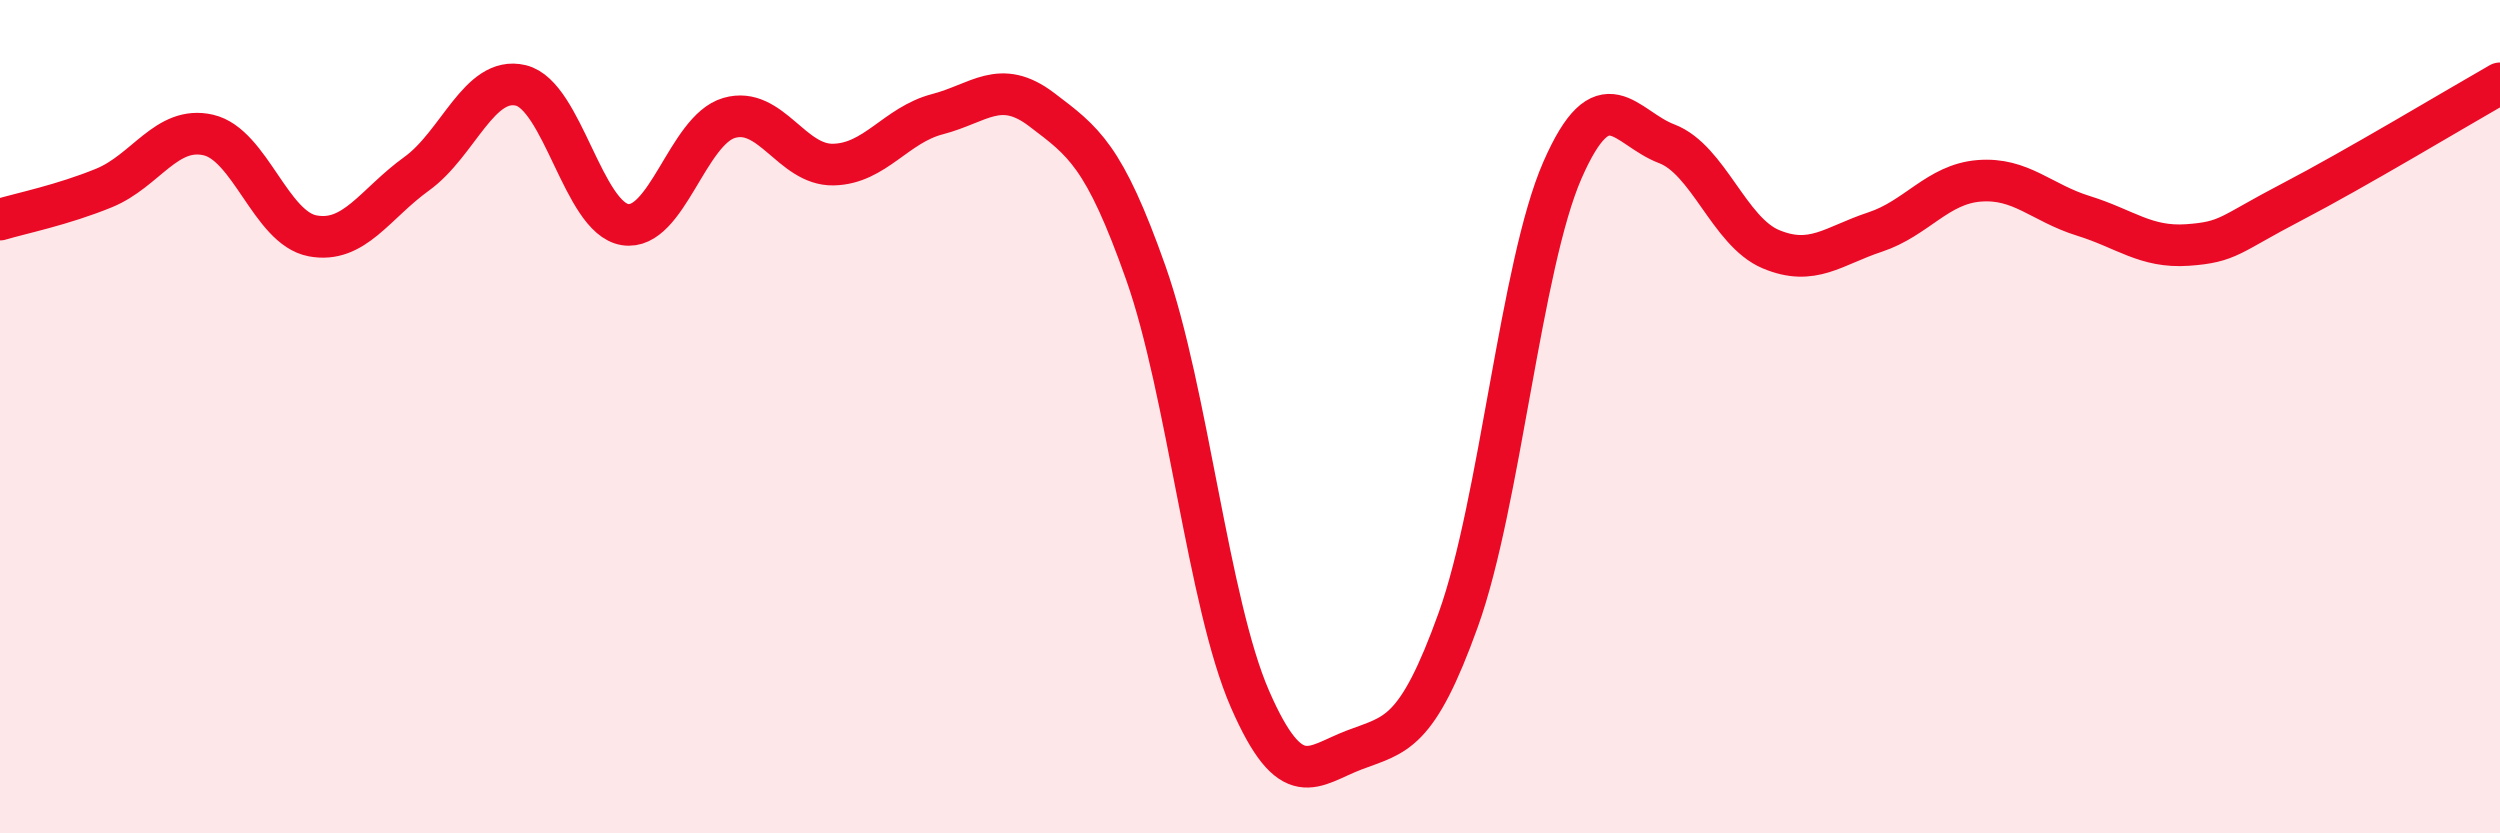
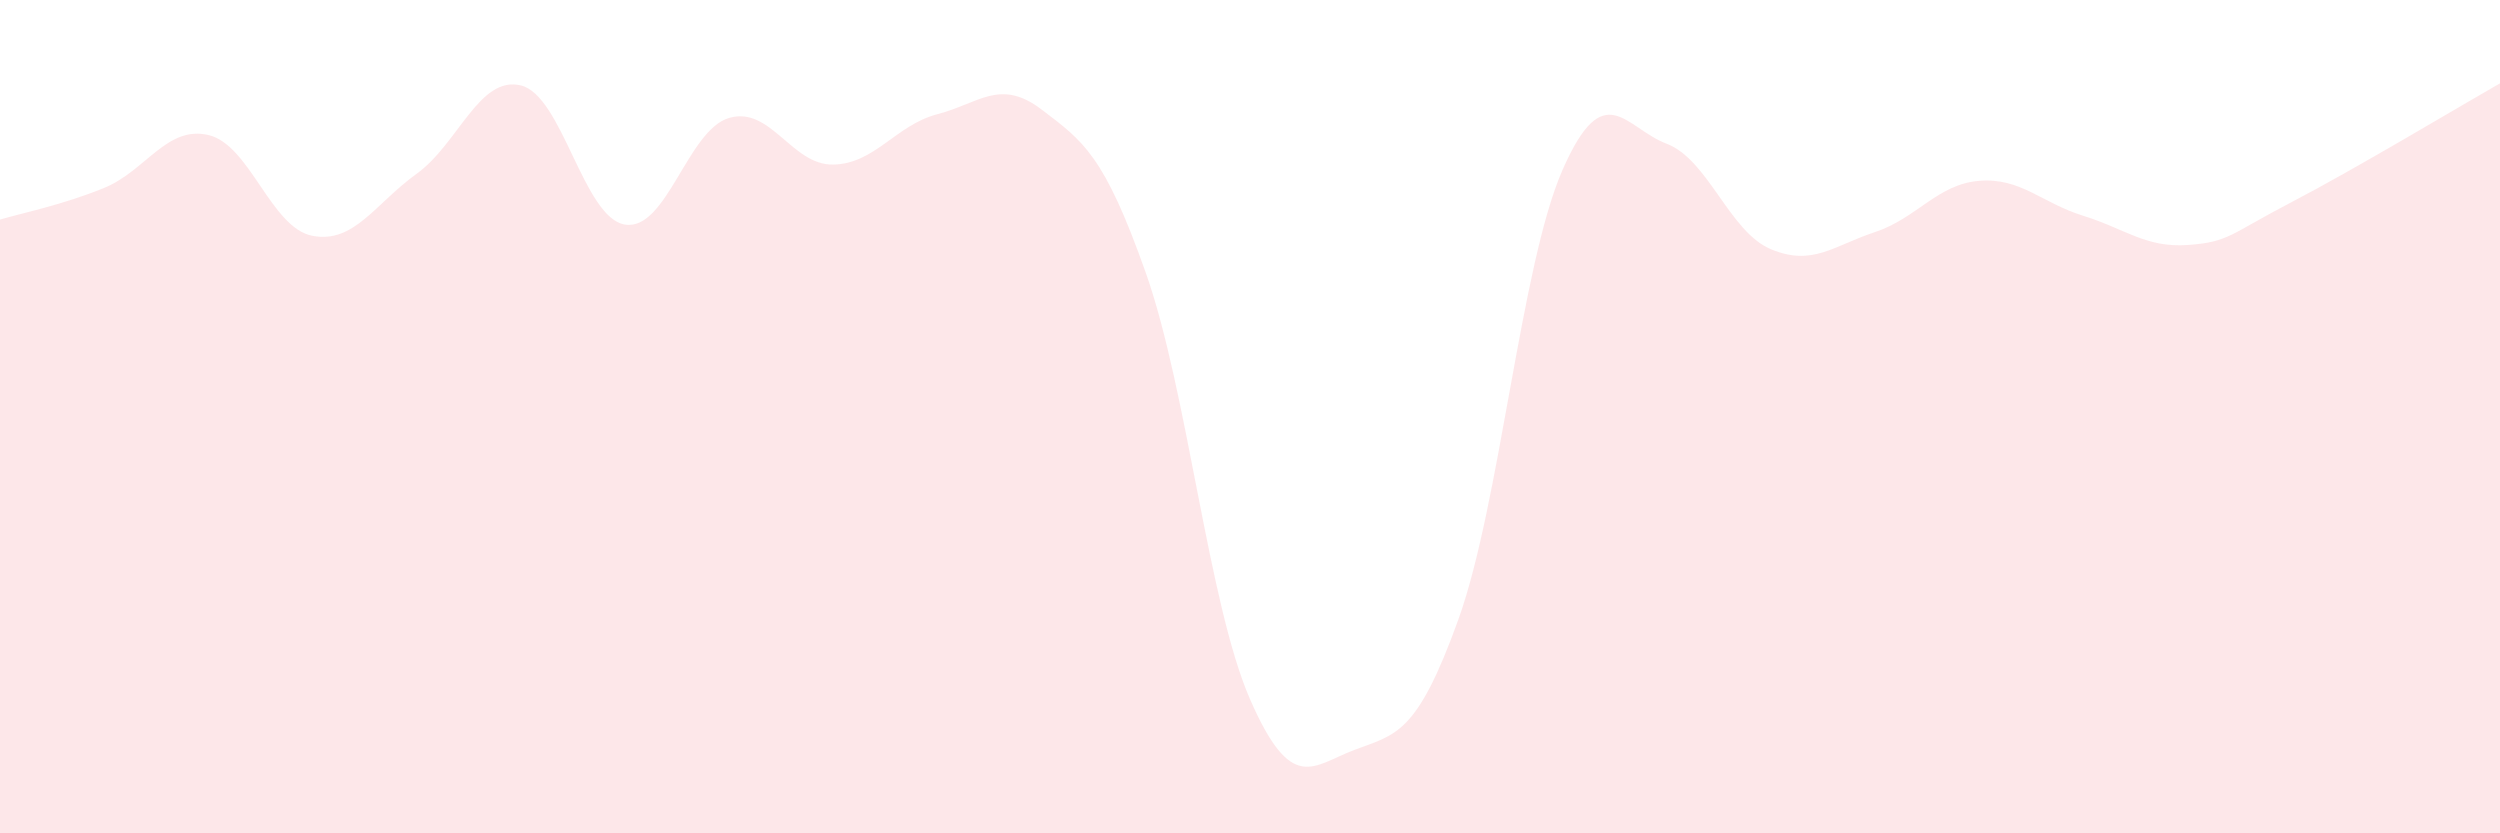
<svg xmlns="http://www.w3.org/2000/svg" width="60" height="20" viewBox="0 0 60 20">
  <path d="M 0,5.27 C 0.5,5.12 1.5,4.92 2.5,4.51 C 3.5,4.1 4,3.01 5,3.24 C 6,3.47 6.5,5.47 7.5,5.66 C 8.5,5.85 9,4.89 10,4.17 C 11,3.45 11.5,1.81 12.5,2.05 C 13.5,2.29 14,5.23 15,5.39 C 16,5.55 16.5,3.12 17.5,2.83 C 18.5,2.54 19,3.97 20,3.95 C 21,3.93 21.5,3 22.5,2.74 C 23.5,2.48 24,1.87 25,2.63 C 26,3.39 26.5,3.72 27.5,6.55 C 28.5,9.38 29,14.49 30,16.78 C 31,19.07 31.5,18.38 32.5,18 C 33.5,17.62 34,17.65 35,14.87 C 36,12.09 36.5,6.36 37.5,4.08 C 38.5,1.8 39,3.07 40,3.45 C 41,3.83 41.5,5.56 42.5,5.98 C 43.5,6.4 44,5.9 45,5.57 C 46,5.24 46.5,4.42 47.5,4.34 C 48.5,4.26 49,4.87 50,5.18 C 51,5.49 51.5,5.95 52.5,5.88 C 53.5,5.81 53.5,5.63 55,4.85 C 56.5,4.07 59,2.57 60,2L60 20L0 20Z" fill="#EB0A25" opacity="0.1" stroke-linecap="round" stroke-linejoin="round" />
-   <path d="M 0,5.27 C 0.5,5.12 1.5,4.92 2.5,4.51 C 3.5,4.1 4,3.01 5,3.24 C 6,3.47 6.5,5.47 7.5,5.66 C 8.5,5.85 9,4.89 10,4.17 C 11,3.45 11.5,1.81 12.5,2.05 C 13.5,2.29 14,5.23 15,5.39 C 16,5.55 16.5,3.12 17.5,2.83 C 18.5,2.54 19,3.97 20,3.95 C 21,3.93 21.5,3 22.5,2.74 C 23.5,2.48 24,1.87 25,2.63 C 26,3.39 26.5,3.72 27.5,6.55 C 28.5,9.38 29,14.49 30,16.78 C 31,19.07 31.5,18.38 32.5,18 C 33.5,17.62 34,17.65 35,14.87 C 36,12.09 36.5,6.36 37.5,4.08 C 38.5,1.8 39,3.07 40,3.45 C 41,3.83 41.5,5.56 42.5,5.98 C 43.5,6.4 44,5.9 45,5.57 C 46,5.24 46.5,4.42 47.5,4.34 C 48.5,4.26 49,4.87 50,5.18 C 51,5.49 51.5,5.95 52.5,5.88 C 53.5,5.81 53.5,5.63 55,4.85 C 56.5,4.07 59,2.57 60,2" stroke="#EB0A25" stroke-width="1" fill="none" stroke-linecap="round" stroke-linejoin="round" />
</svg>